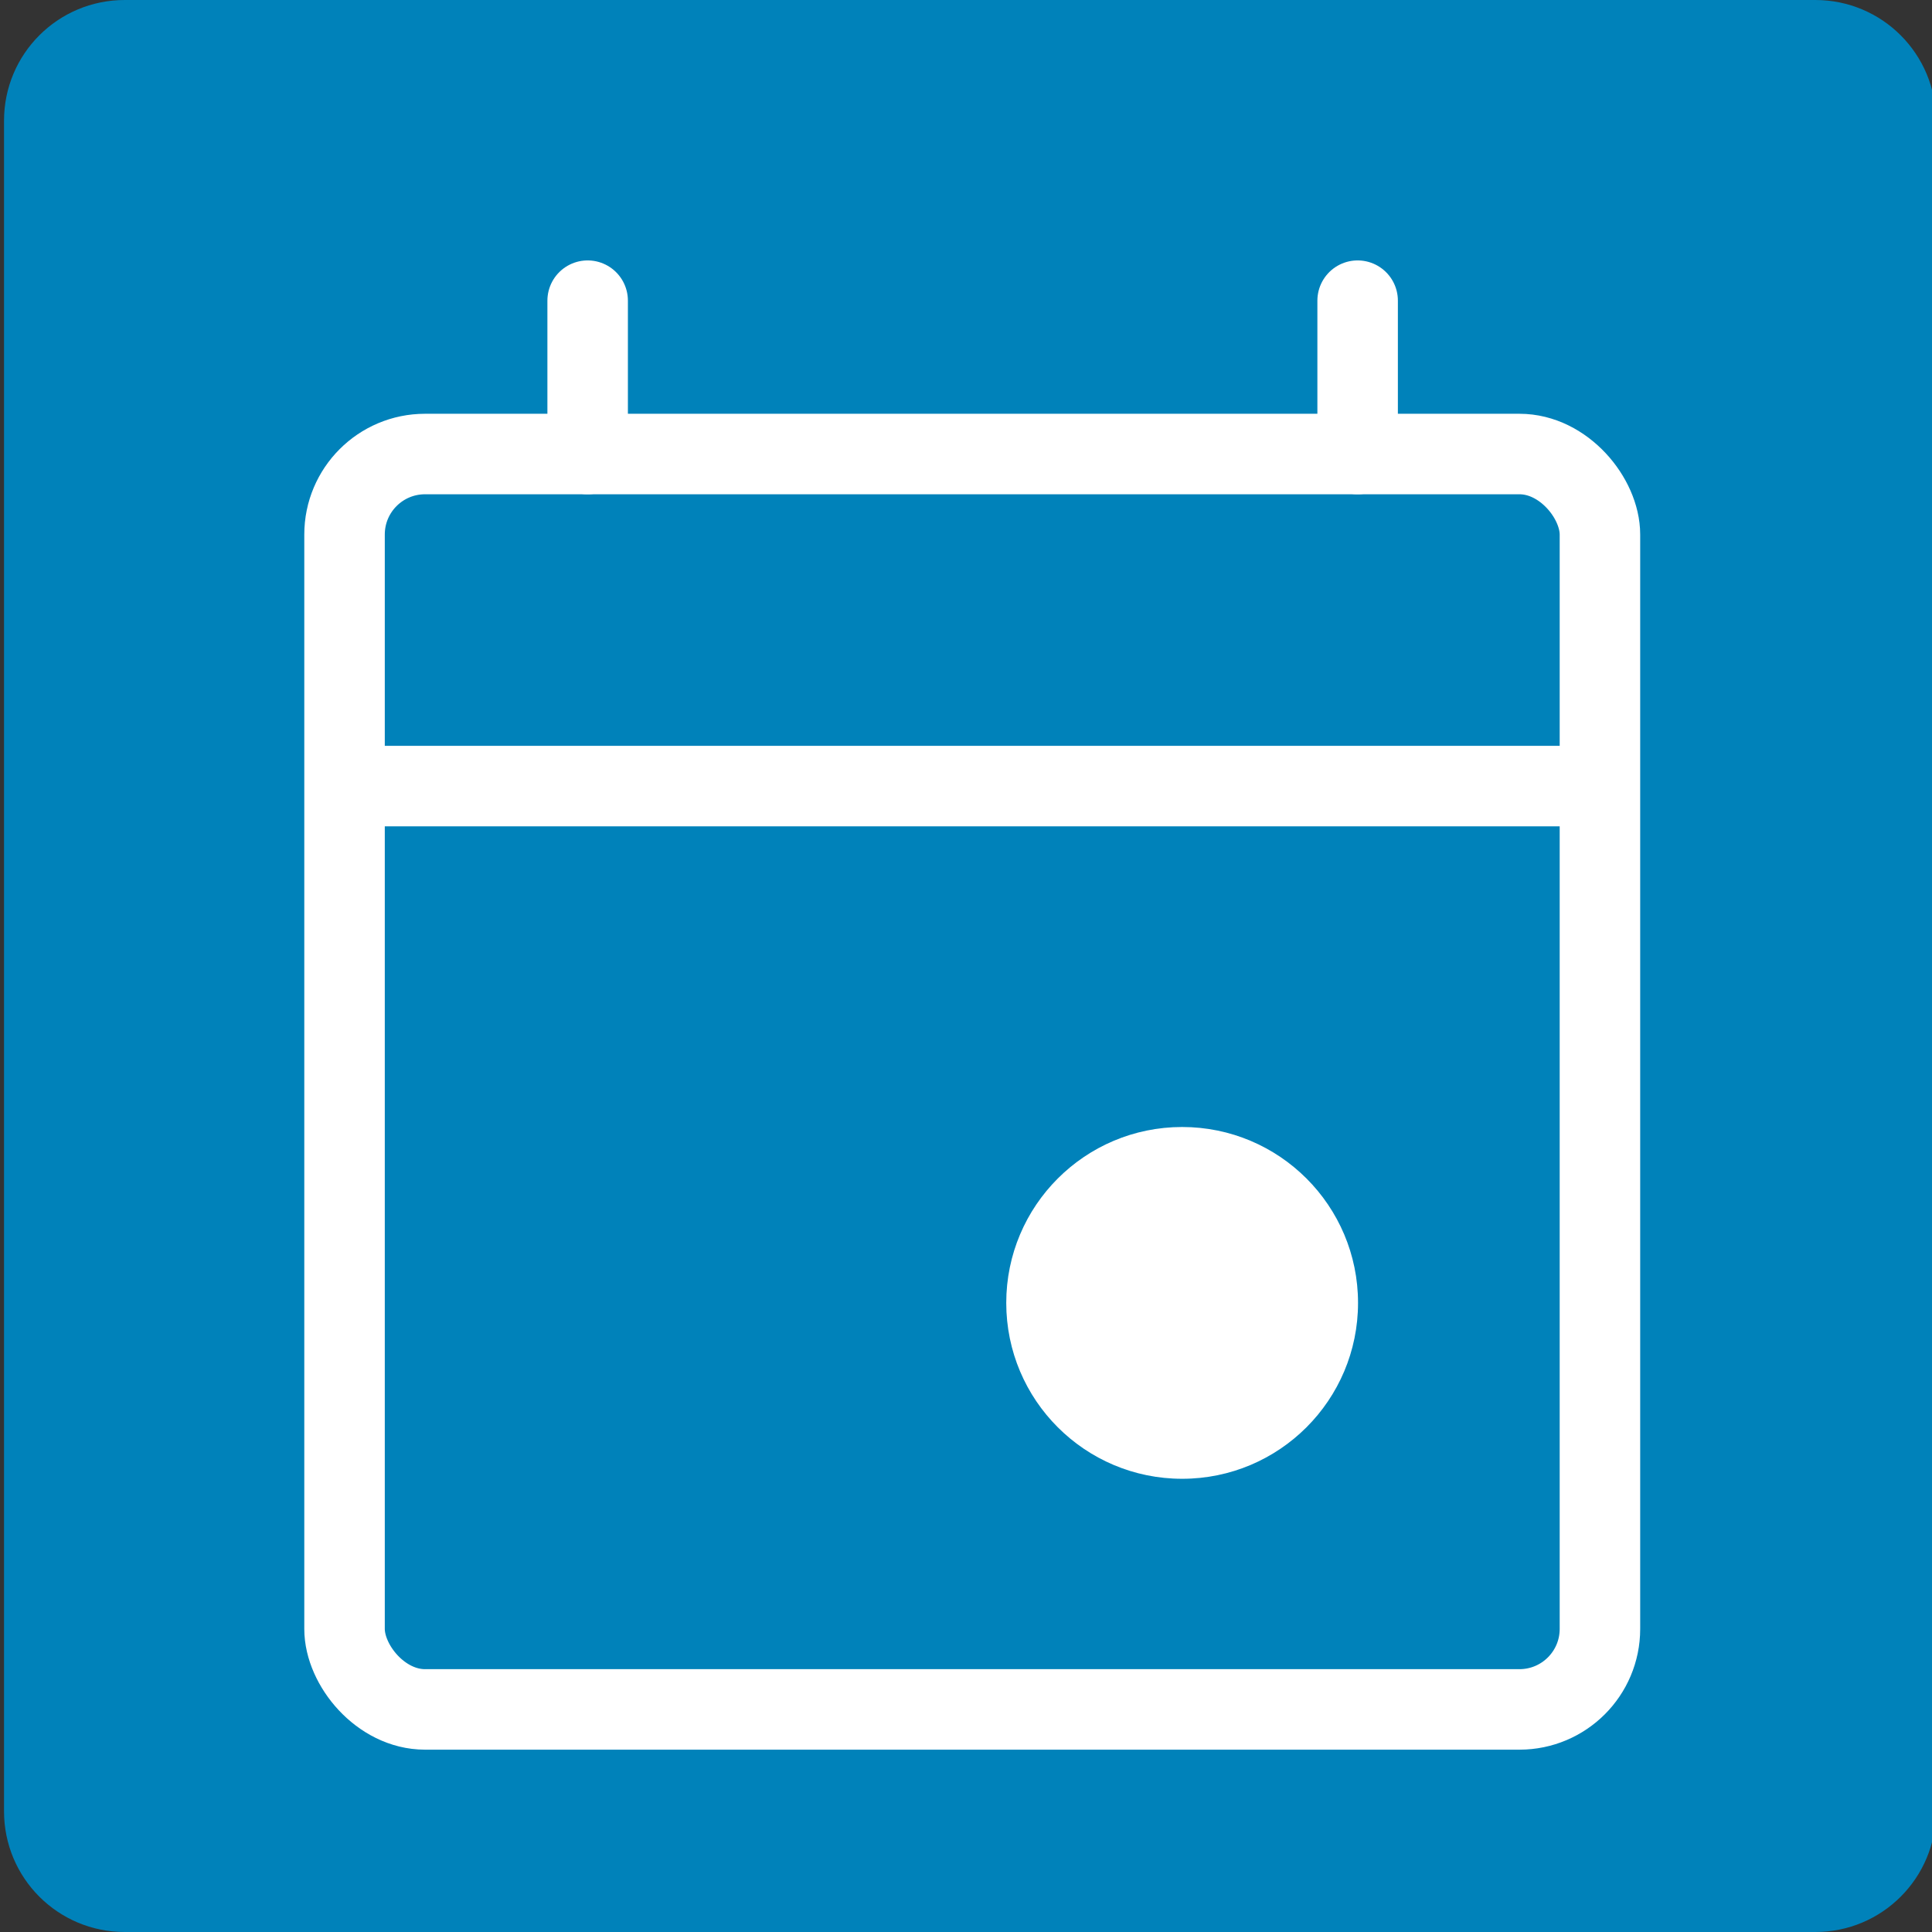
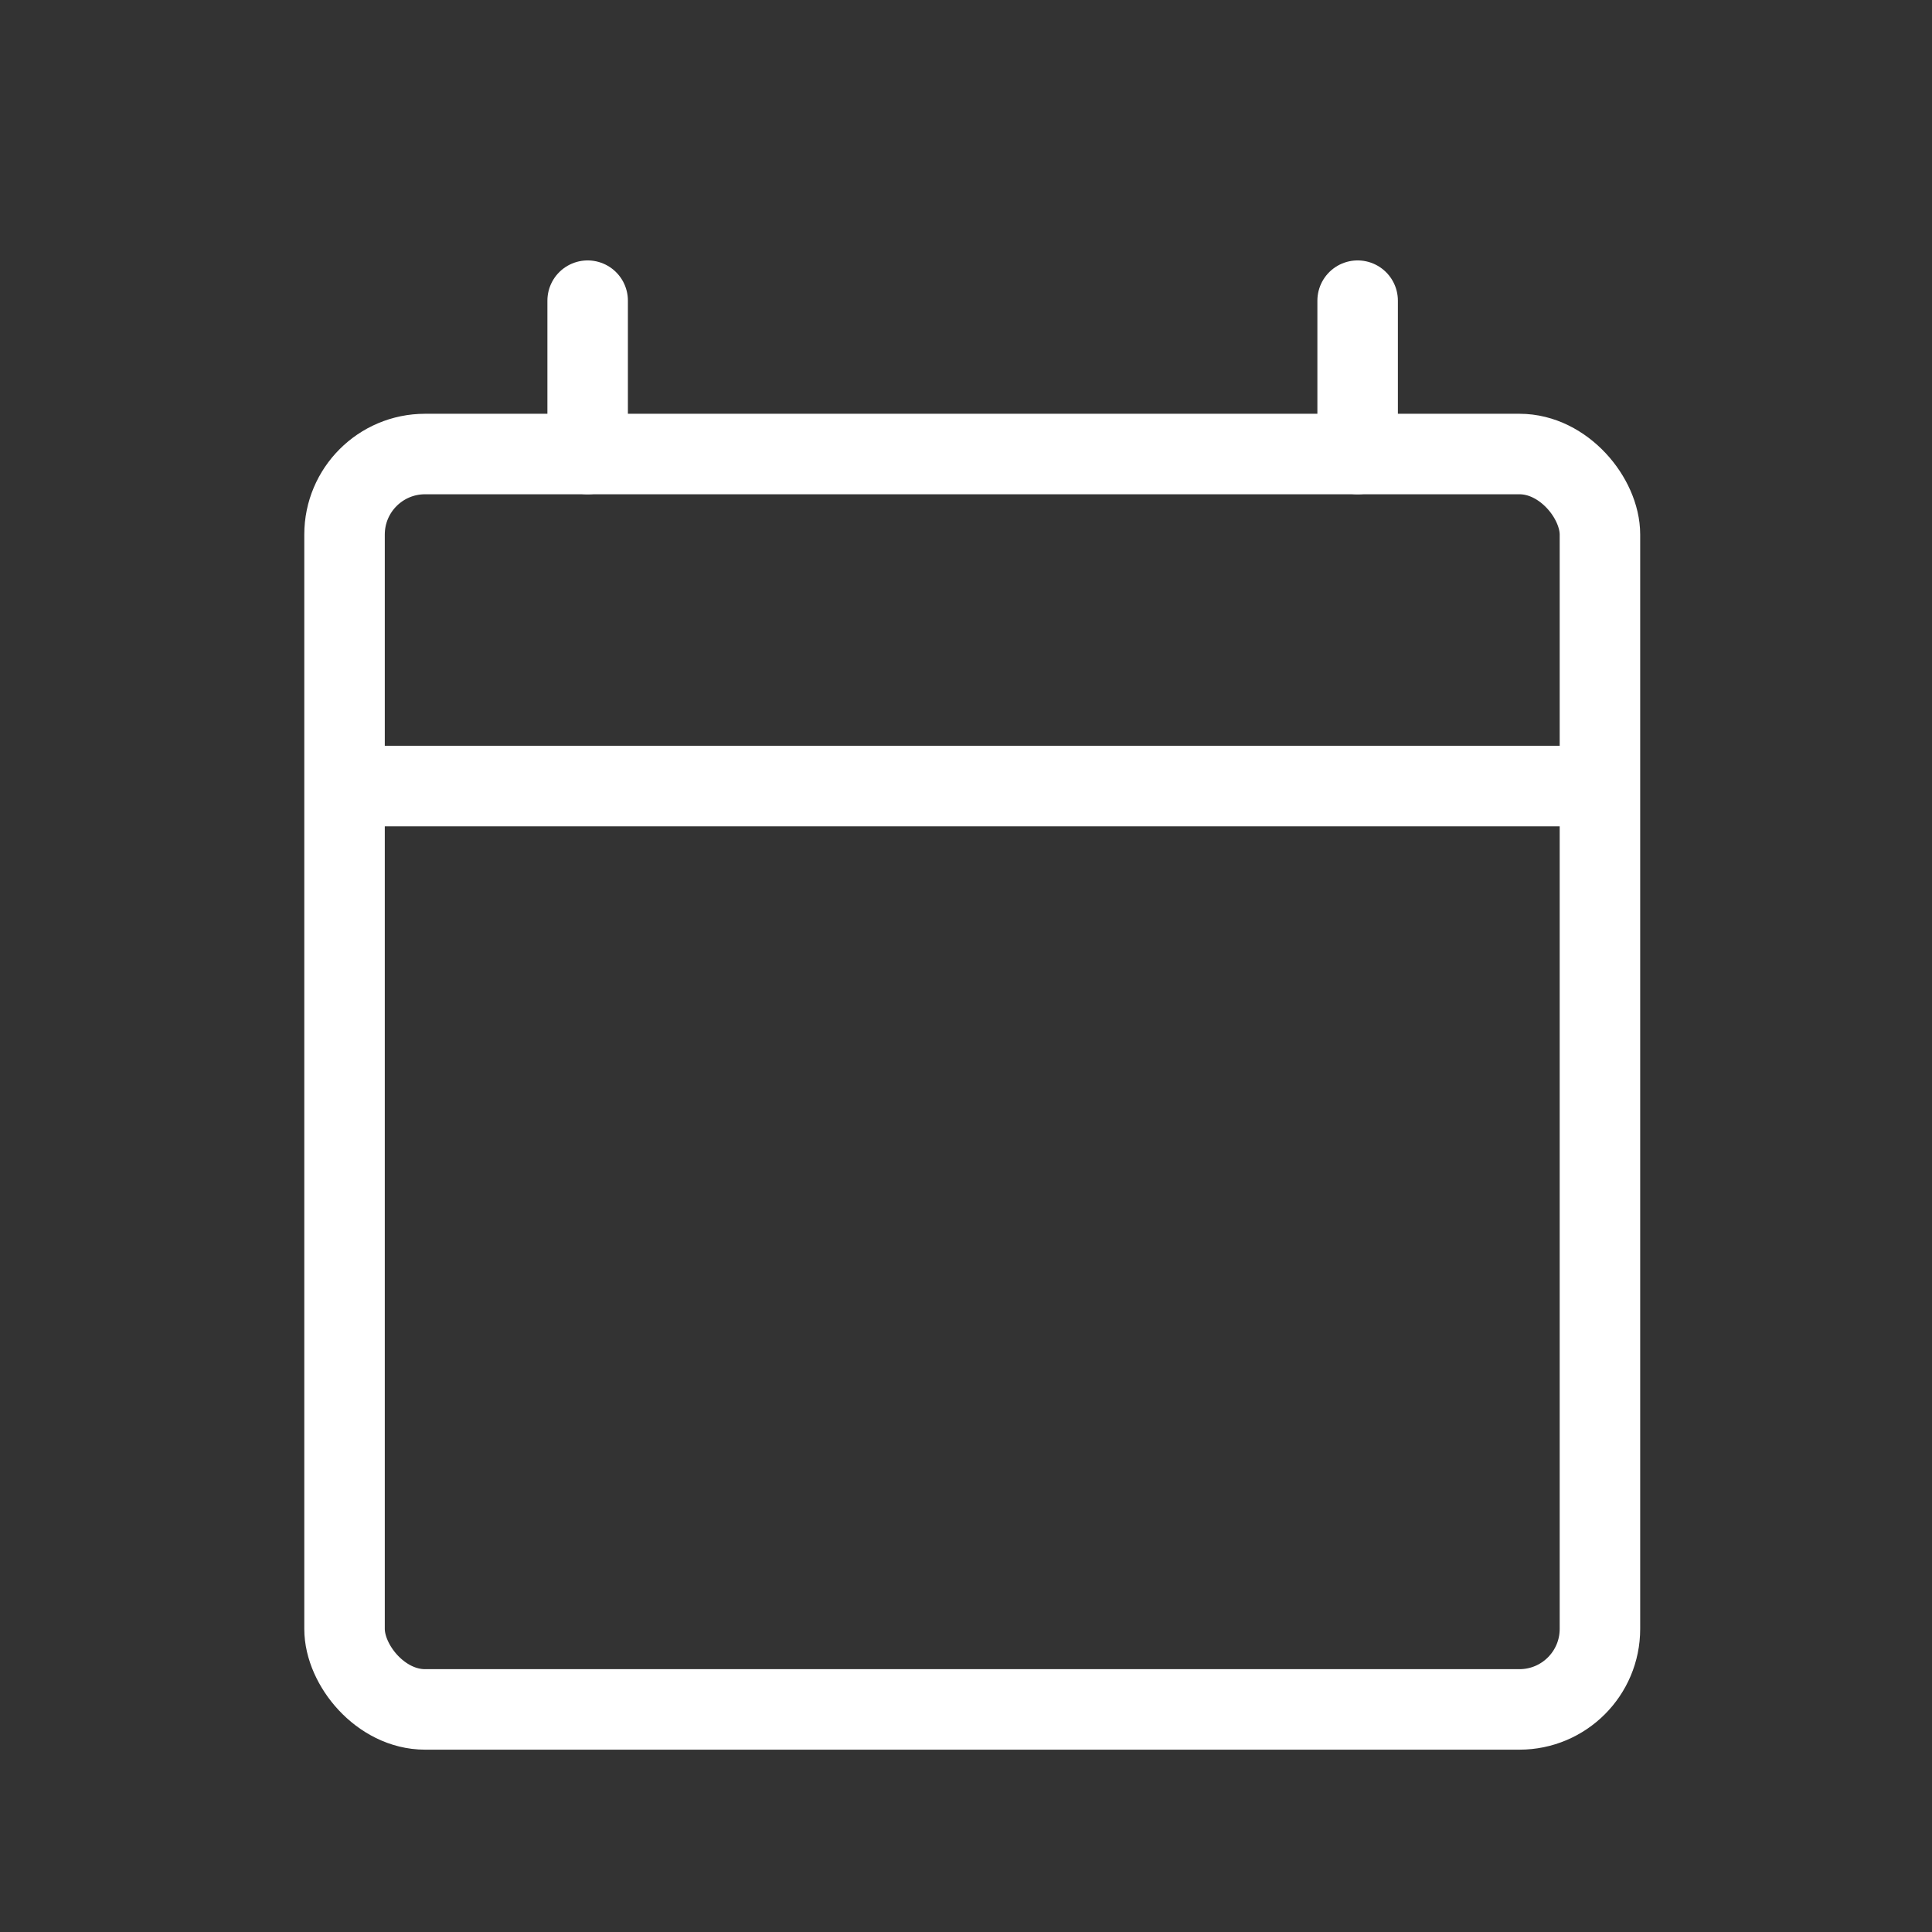
<svg xmlns="http://www.w3.org/2000/svg" id="schedule" viewBox="0 0 48 48">
  <rect x="0" y="0" width="48" height="48" fill="#333333" stroke="none" />
-   <path d="M3.1,0h42c1.66,0,3,1.34,3,3v42c0,1.66-1.34,3-3,3H3.1c-1.66,0-3-1.34-3-3V3C.1,1.34,1.44,0,3.1,0Z" fill="#0082ba" />
  <rect x="8.56" y="11.28" width="31.19" height="31.19" rx="2" ry="2" fill="none" stroke="#fff" stroke-linecap="round" stroke-miterlimit="10" stroke-width="2" />
-   <circle cx="29.37" cy="32.37" r="4.37" fill="#fff" />
  <line x1="8.56" y1="19.53" x2="39.75" y2="19.53" fill="none" stroke="#fff" stroke-miterlimit="10" stroke-width="2" />
  <line x1="14.6" y1="11.28" x2="14.6" y2="7.47" fill="none" stroke="#fff" stroke-linecap="round" stroke-miterlimit="10" stroke-width="2" />
  <line x1="33.73" y1="11.28" x2="33.73" y2="7.47" fill="none" stroke="#fff" stroke-linecap="round" stroke-miterlimit="10" stroke-width="2" />
</svg>